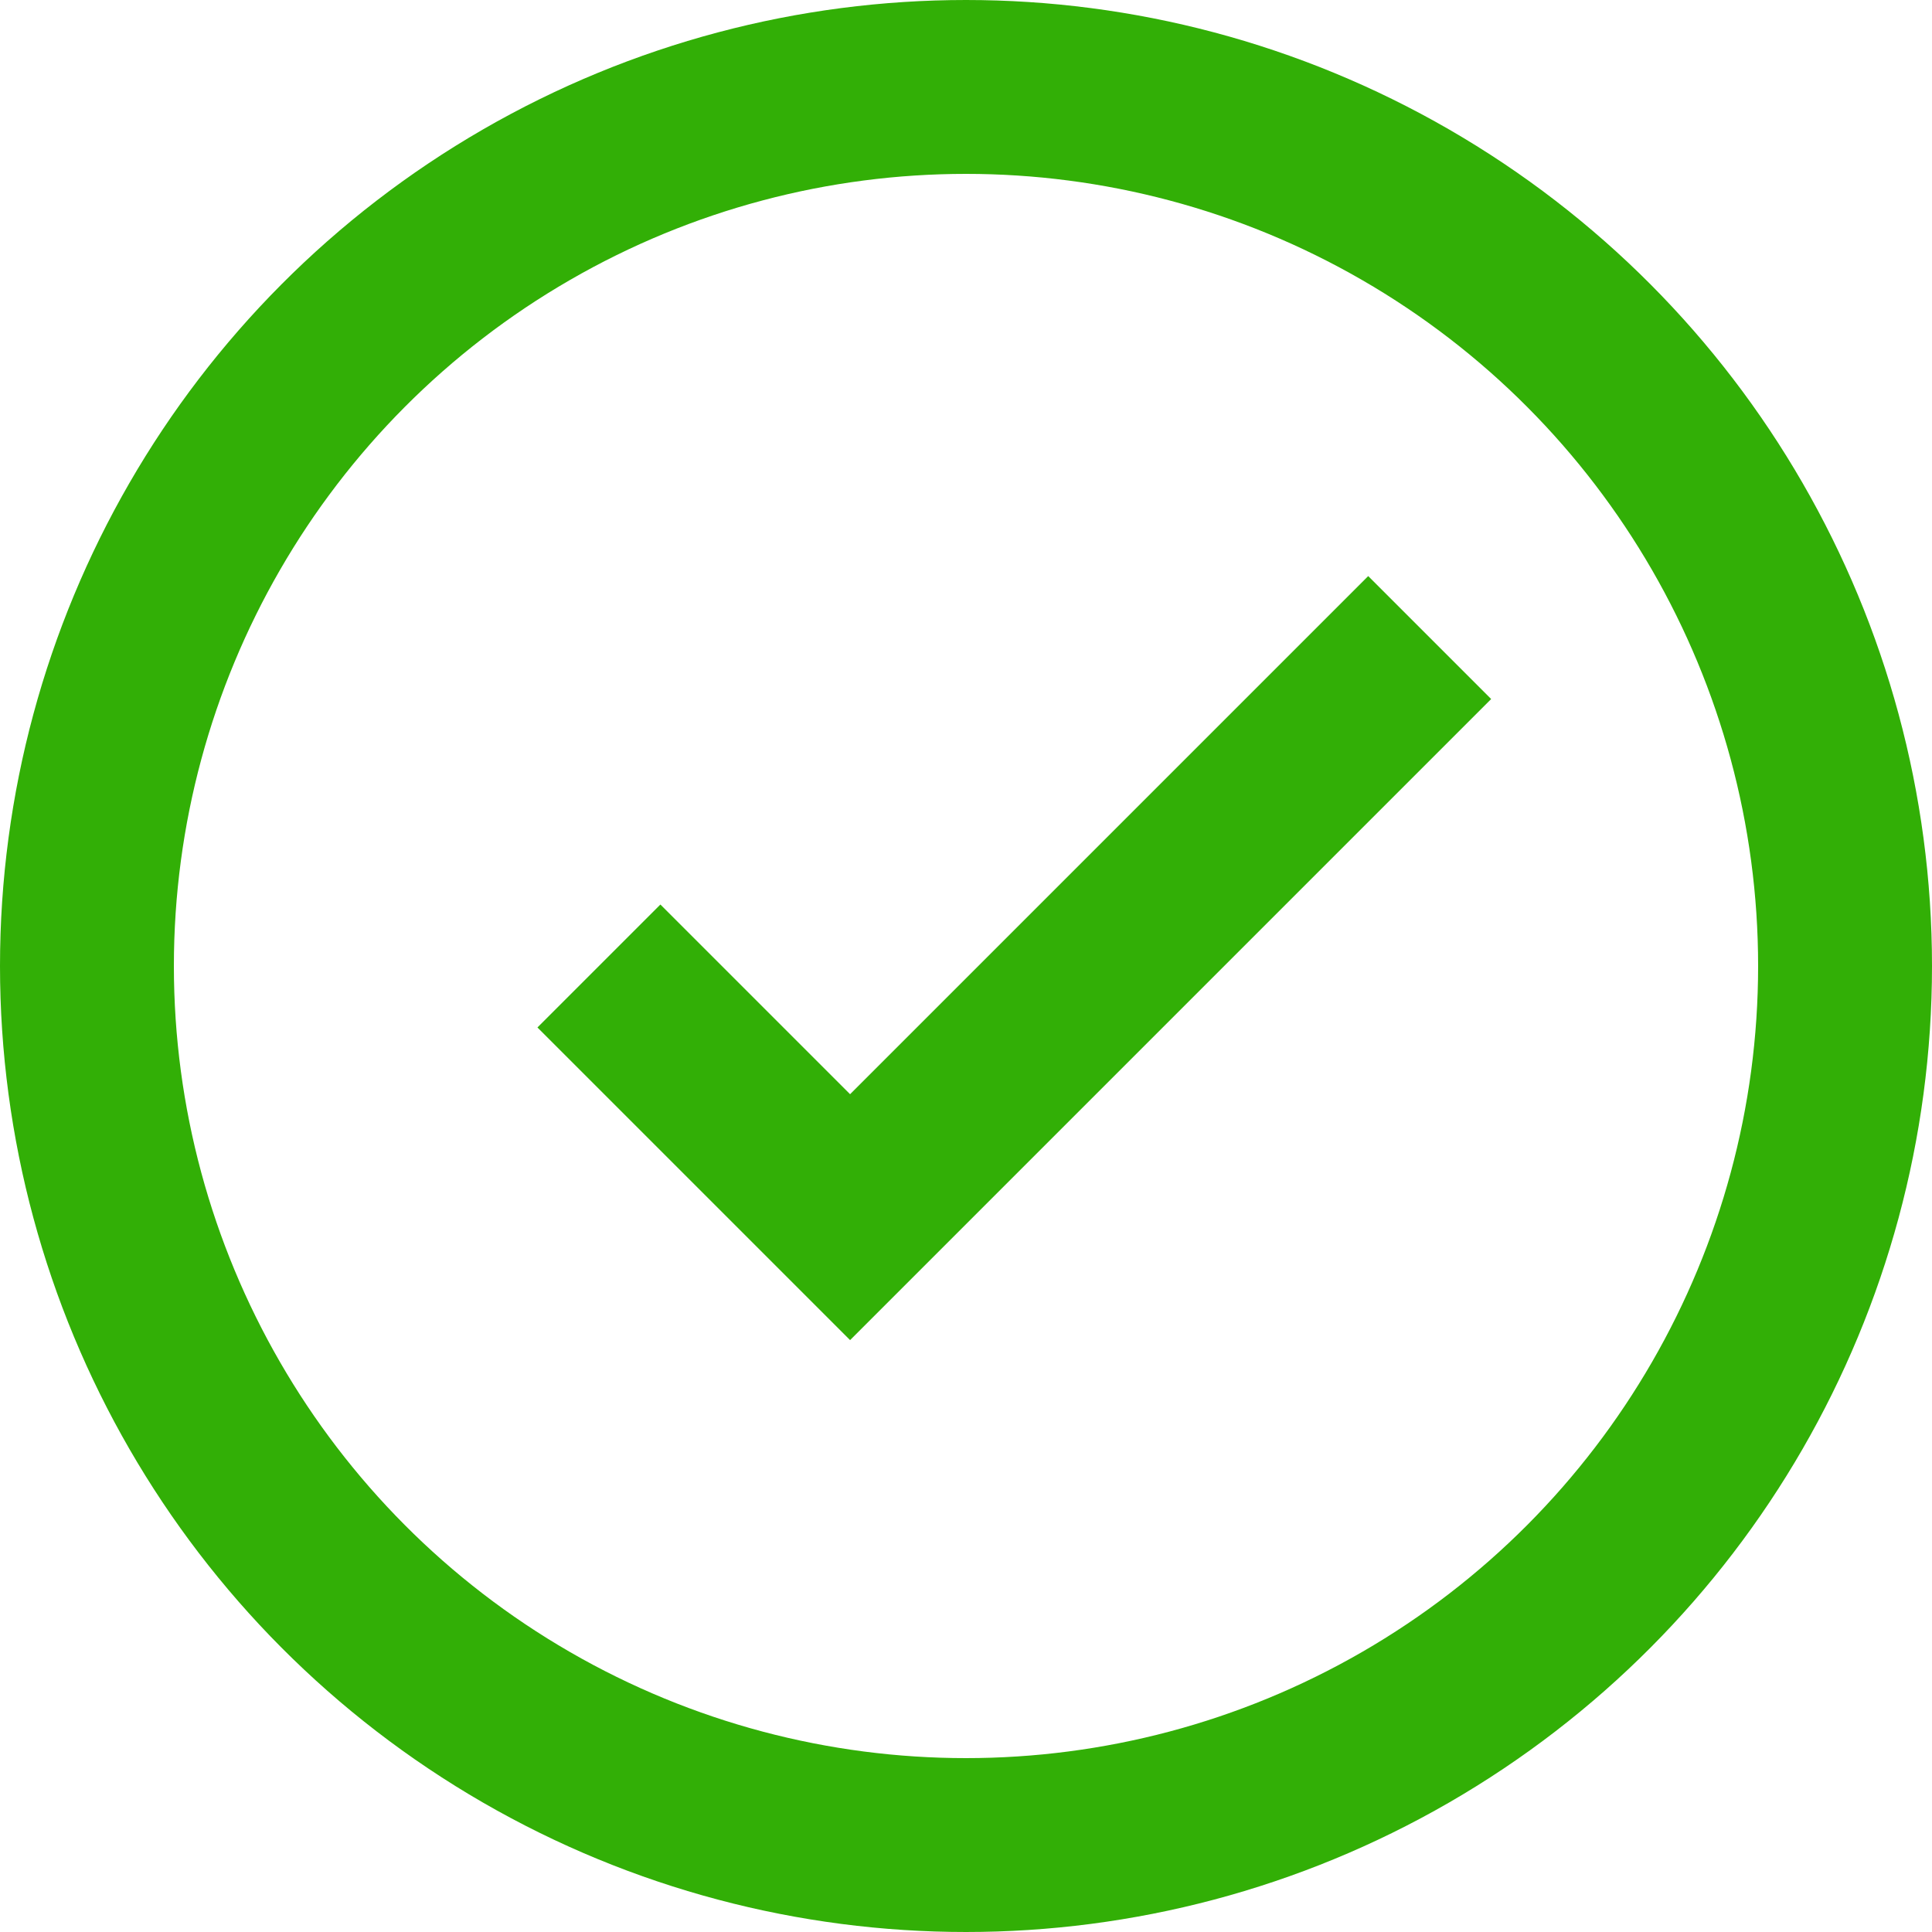
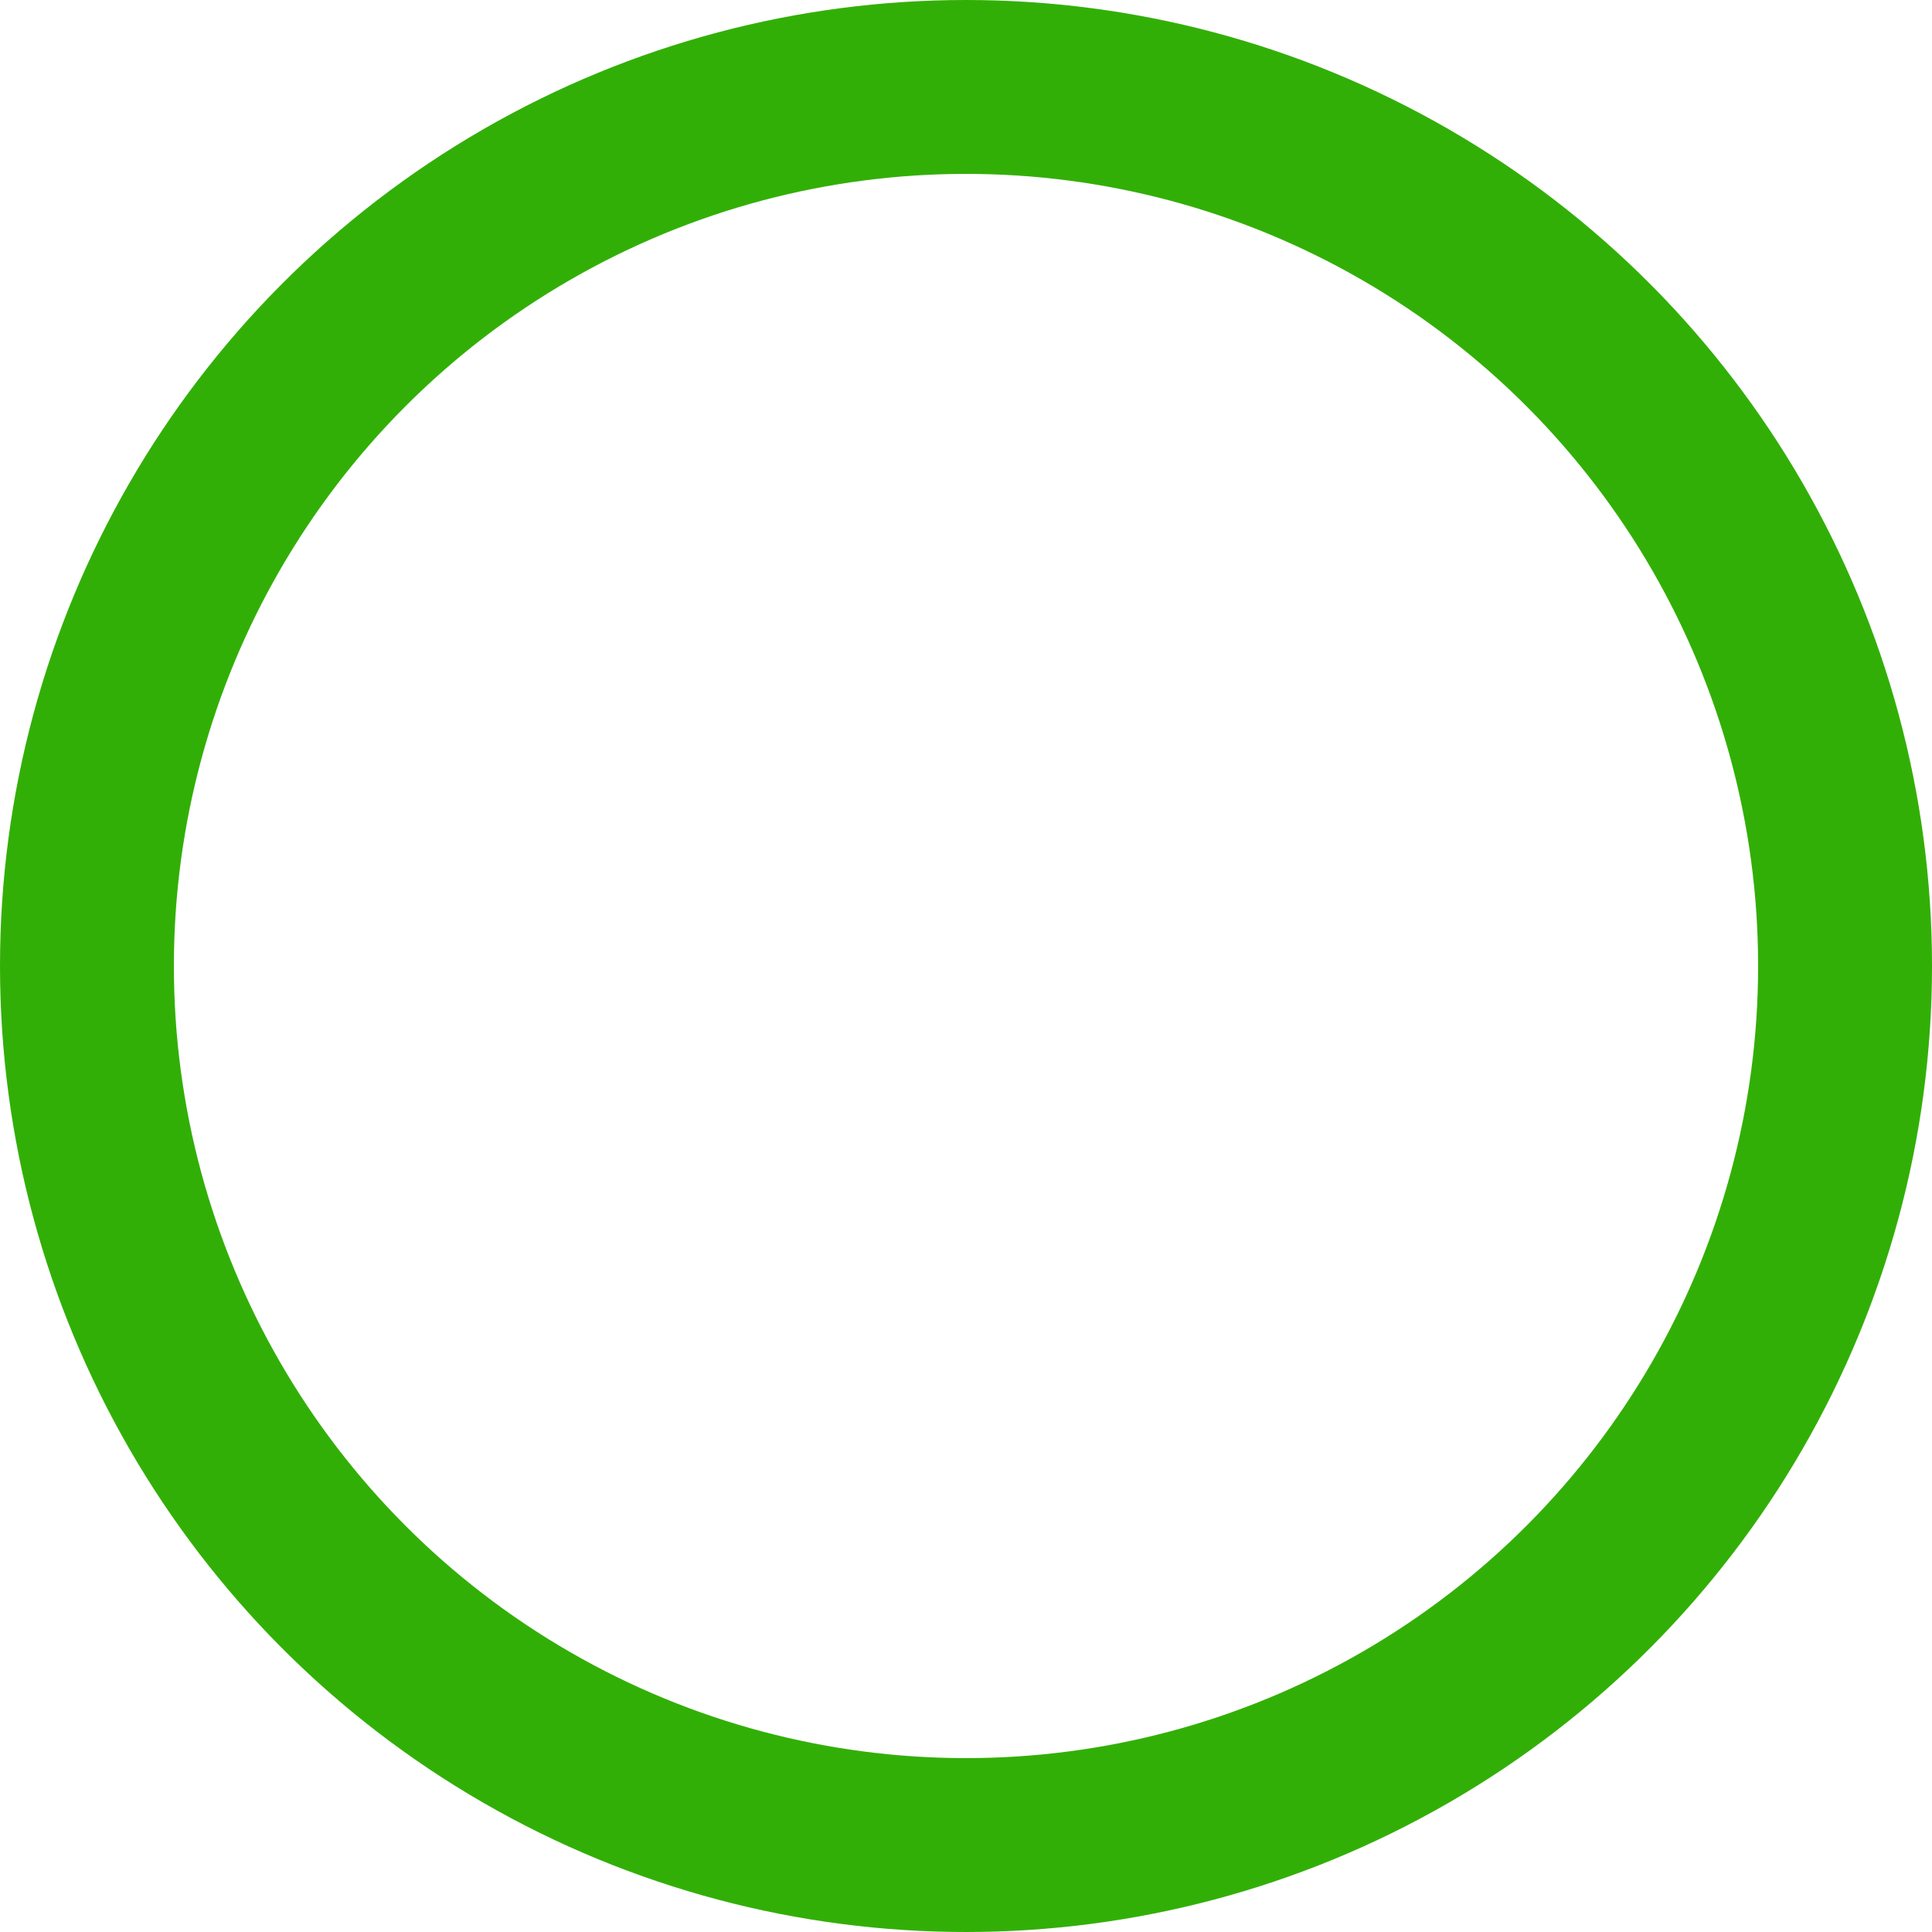
<svg xmlns="http://www.w3.org/2000/svg" width="100" height="100" viewBox="0 0 100 100" fill="none">
  <circle cx="50" cy="50" r="45.5" stroke="#32AF06" stroke-width="9" />
-   <path fill-rule="evenodd" clip-rule="evenodd" d="M77.182 36.182L44 69.364L27.818 53.182L34.182 46.818L44 56.636L70.818 29.818L77.182 36.182Z" fill="#32AF06" />
</svg>